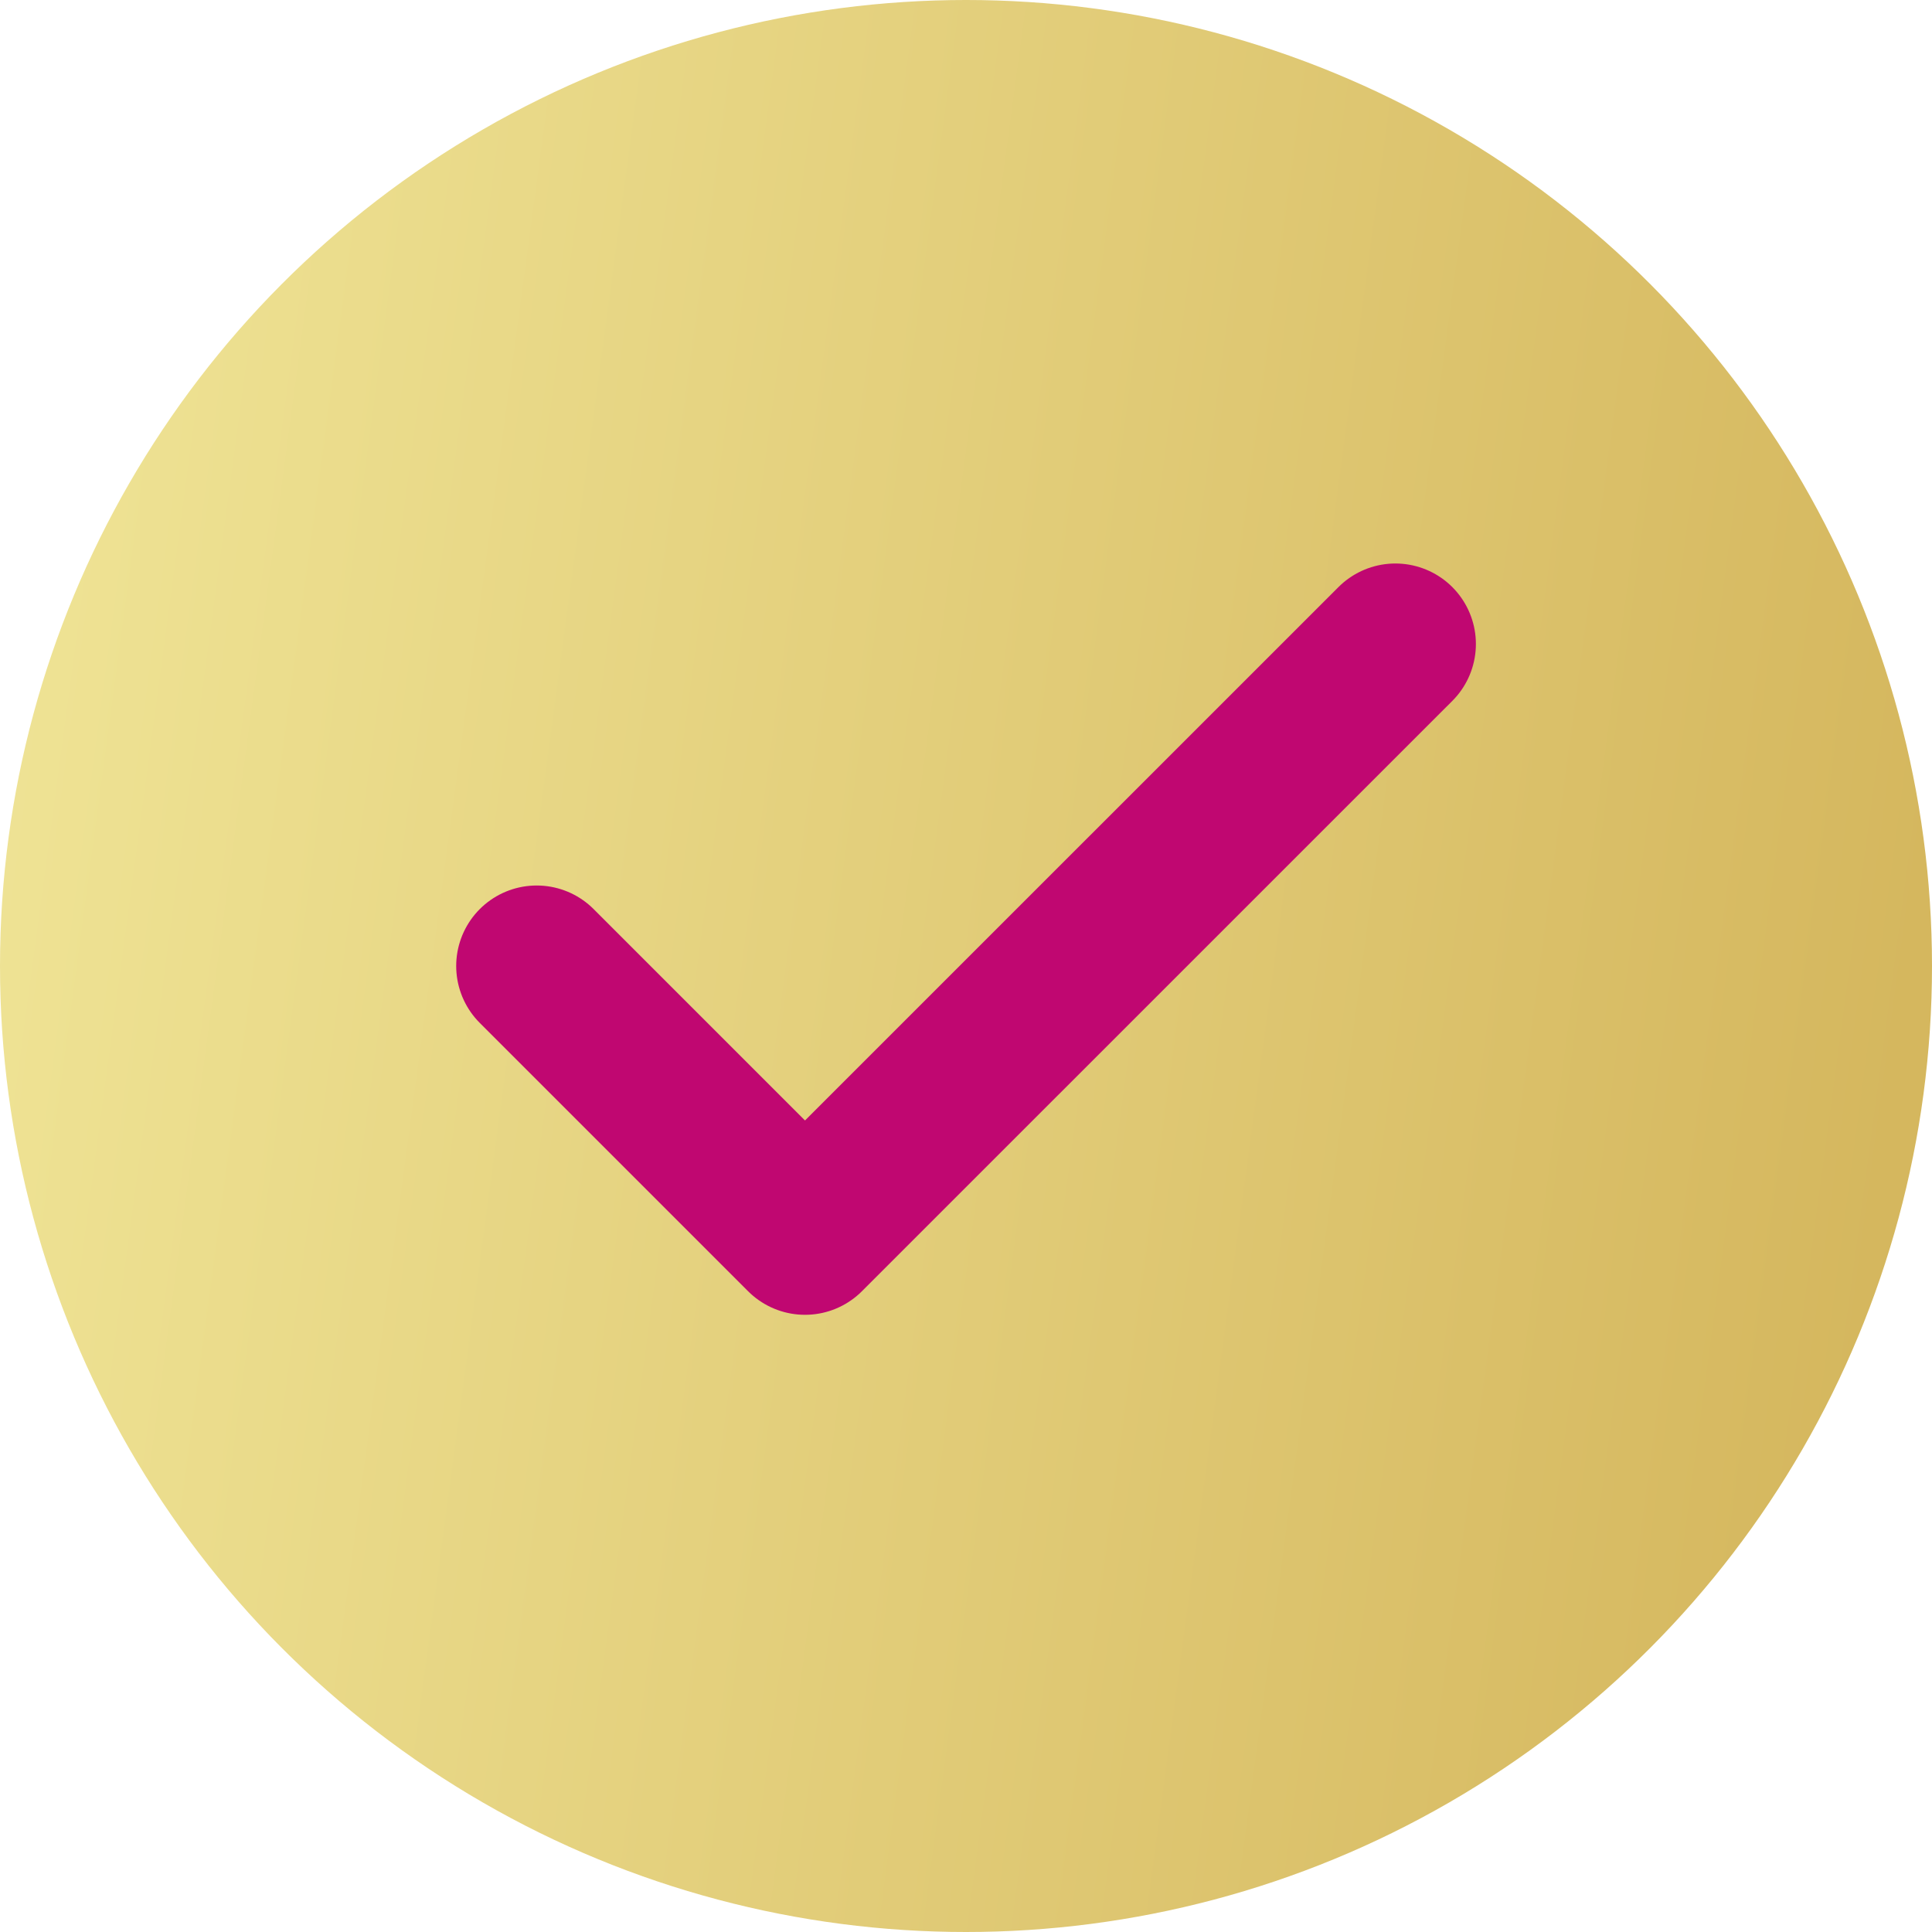
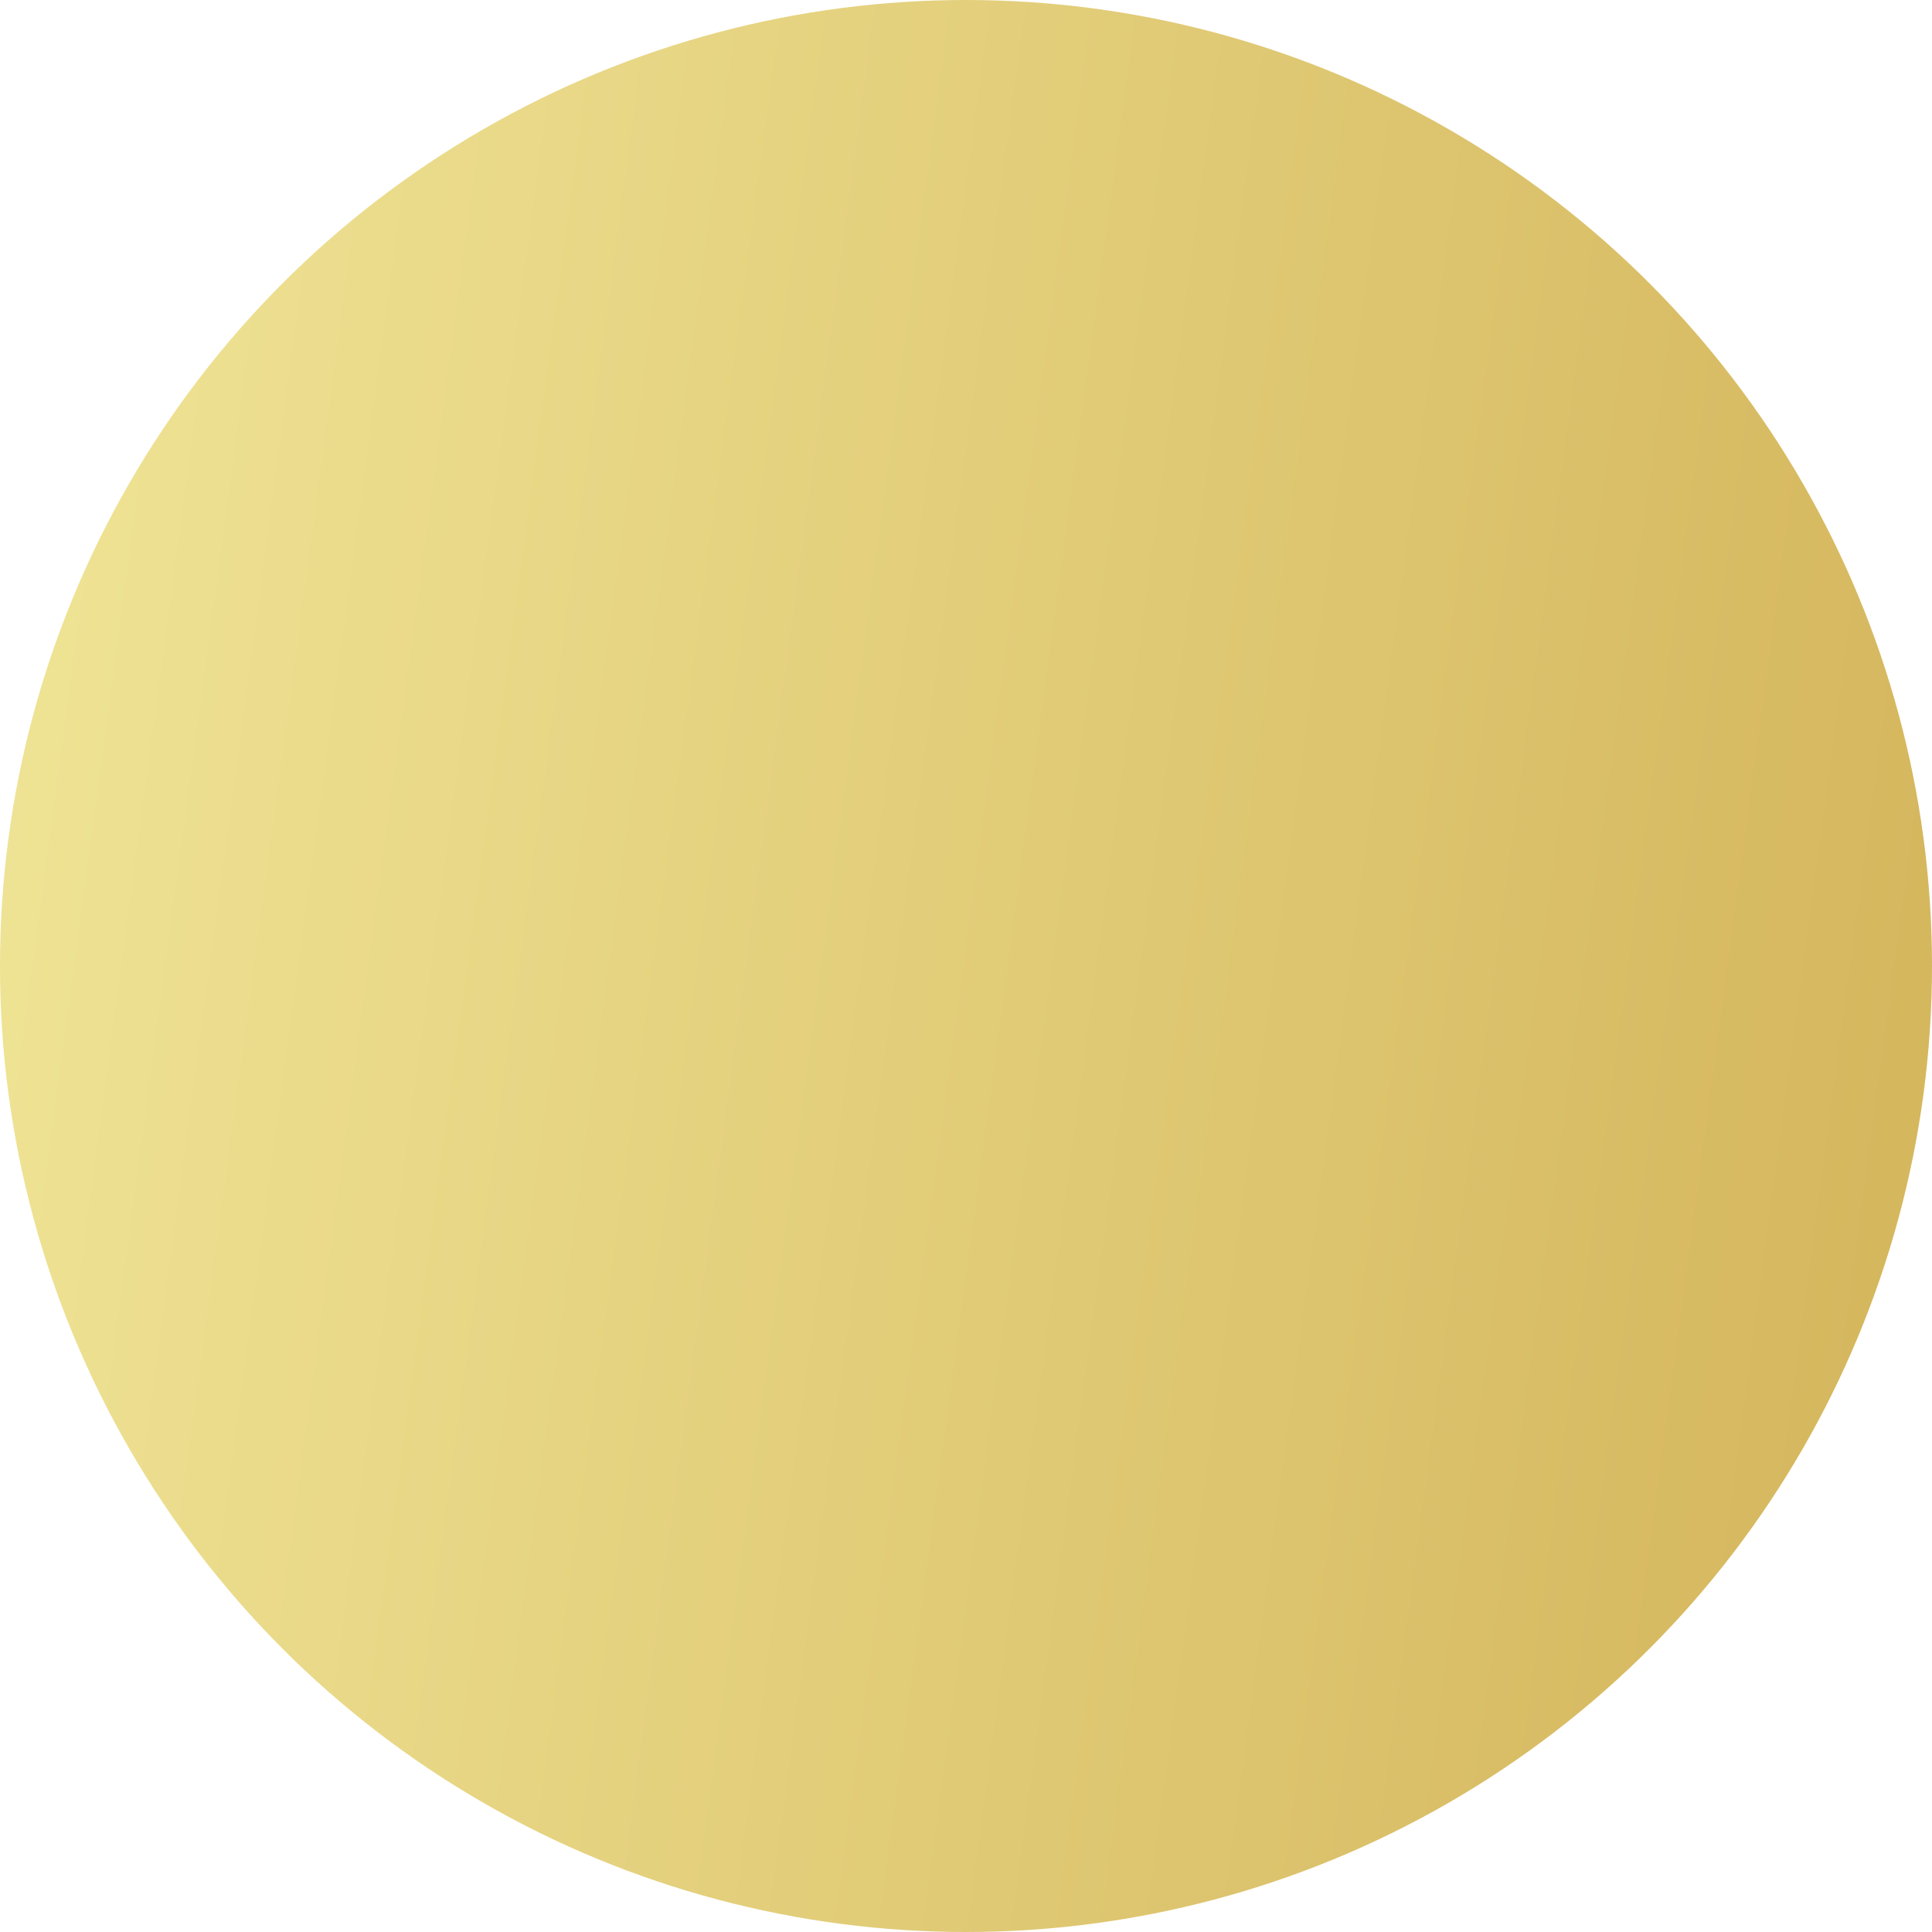
<svg xmlns="http://www.w3.org/2000/svg" width="24" height="24" viewBox="0 0 24 24" fill="none">
  <circle cx="12" cy="12" r="12" fill="url(#paint0_linear_315_1863)" />
-   <path d="M17.334 8L10 15.333L6.667 12" stroke="#C00771" stroke-width="2" stroke-linecap="round" stroke-linejoin="round" />
  <defs>
    <linearGradient id="paint0_linear_315_1863" x1="-0.608" y1="5.194" x2="24.266" y2="8.536" gradientUnits="userSpaceOnUse">
      <stop stop-color="#F0E597" />
      <stop offset="1" stop-color="#D5B75E" />
    </linearGradient>
  </defs>
</svg>